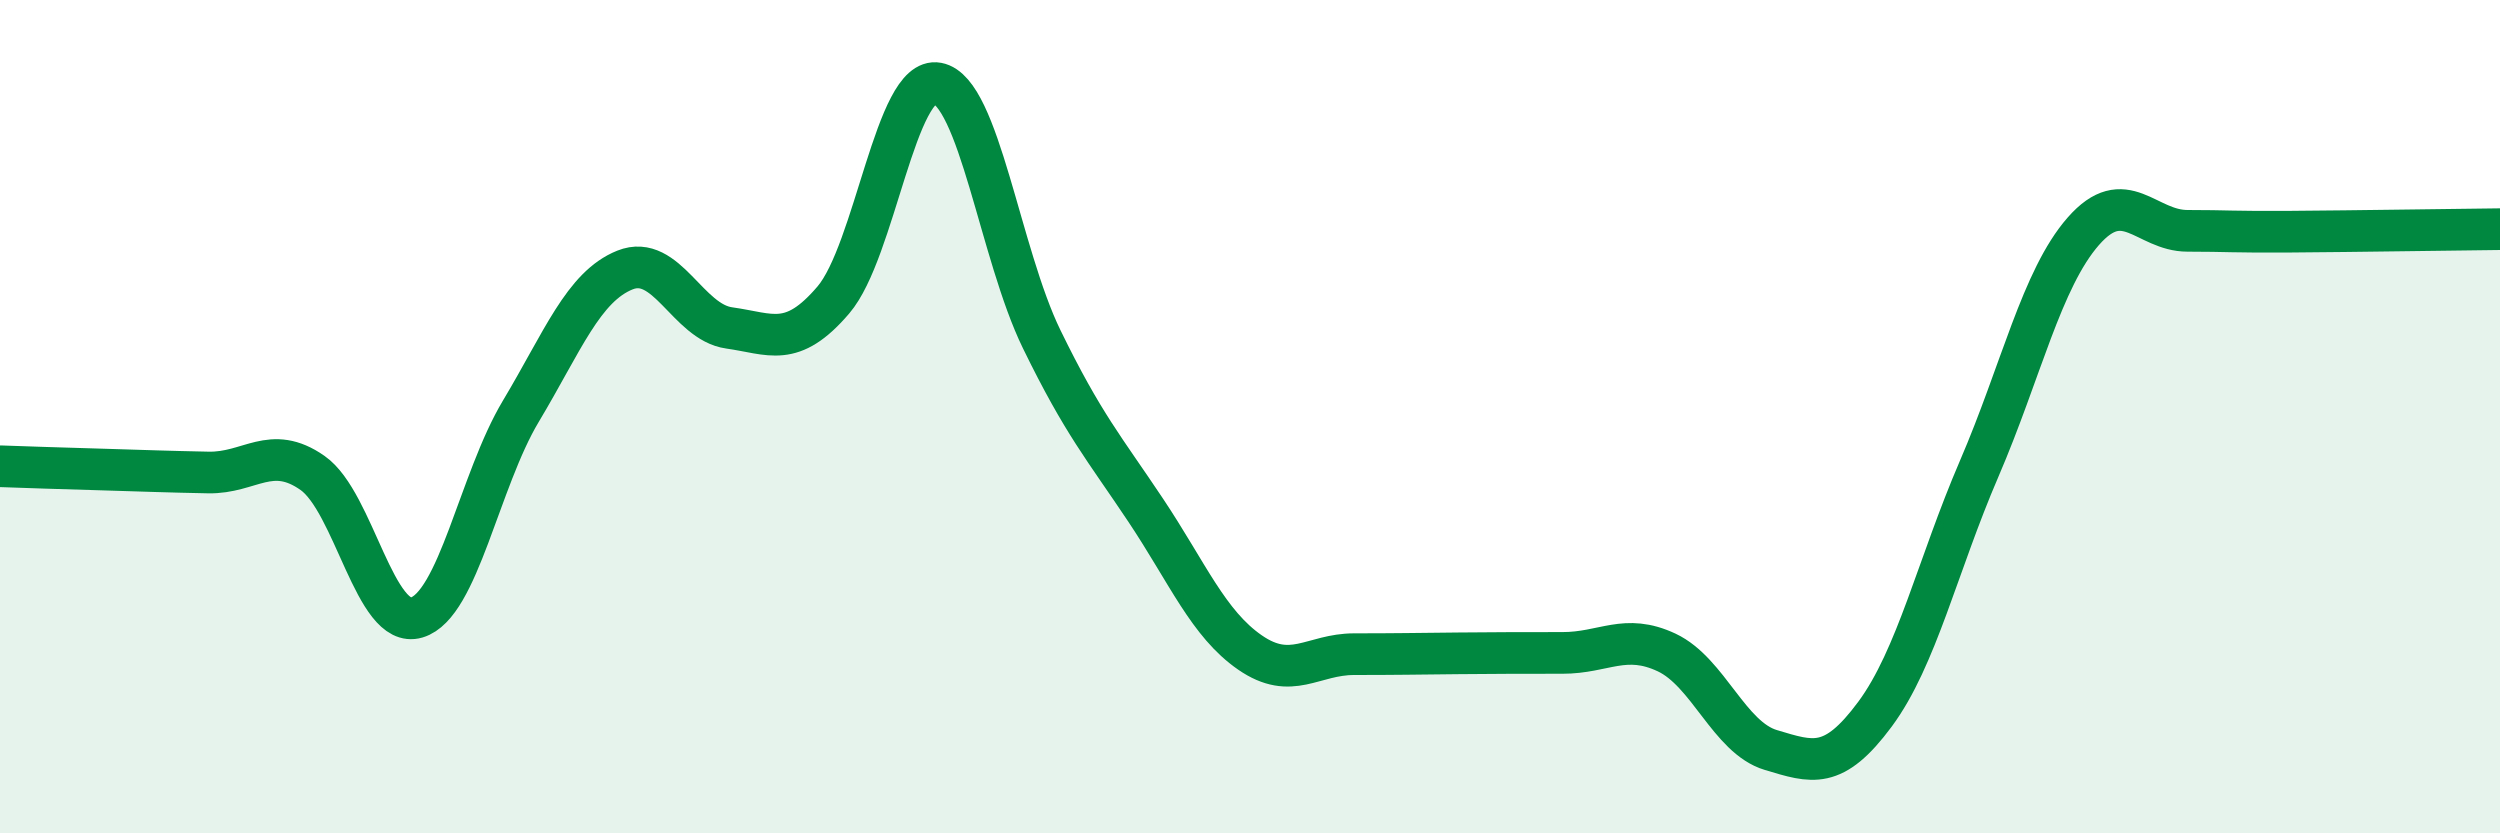
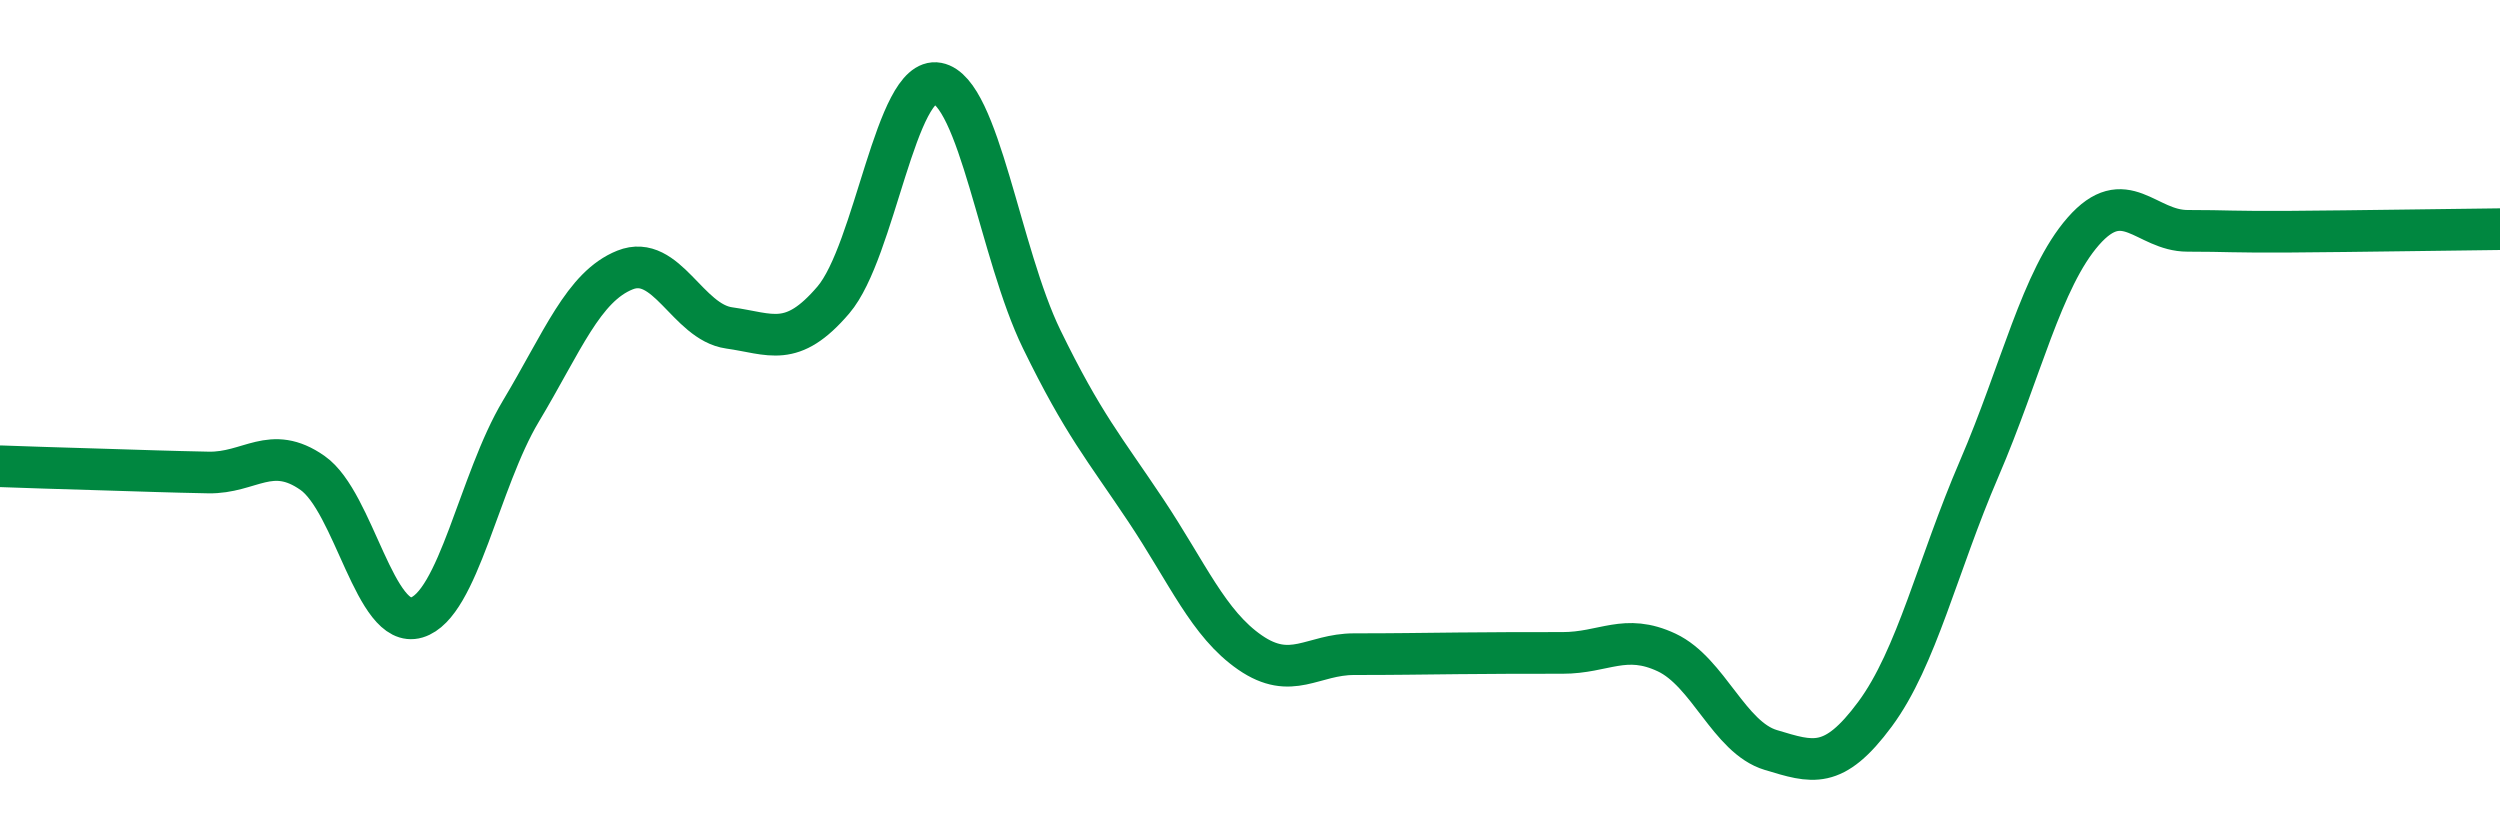
<svg xmlns="http://www.w3.org/2000/svg" width="60" height="20" viewBox="0 0 60 20">
-   <path d="M 0,11.19 C 0.5,11.21 1.5,11.24 2.5,11.27 C 3.5,11.3 4,11.32 5,11.34 C 6,11.36 6.5,10.65 7.5,11.35 C 8.5,12.05 9,15.12 10,14.82 C 11,14.52 11.5,11.54 12.5,9.87 C 13.5,8.2 14,6.88 15,6.48 C 16,6.08 16.5,7.73 17.5,7.87 C 18.5,8.01 19,8.37 20,7.2 C 21,6.03 21.5,1.81 22.5,2 C 23.5,2.19 24,6.09 25,8.14 C 26,10.19 26.5,10.75 27.5,12.25 C 28.5,13.75 29,14.97 30,15.66 C 31,16.35 31.5,15.7 32.5,15.7 C 33.5,15.7 34,15.69 35,15.68 C 36,15.67 36.5,15.67 37.5,15.67 C 38.5,15.67 39,15.19 40,15.66 C 41,16.13 41.5,17.7 42.5,18 C 43.5,18.3 44,18.49 45,17.14 C 46,15.79 46.5,13.57 47.5,11.25 C 48.5,8.93 49,6.69 50,5.55 C 51,4.41 51.5,5.54 52.5,5.54 C 53.5,5.54 53.5,5.57 55,5.56 C 56.5,5.55 59,5.51 60,5.5L60 20L0 20Z" fill="#008740" opacity="0.1" stroke-linecap="round" stroke-linejoin="round" />
  <path d="M 0,11.19 C 0.5,11.21 1.5,11.24 2.5,11.27 C 3.5,11.3 4,11.32 5,11.34 C 6,11.36 6.5,10.65 7.5,11.35 C 8.5,12.05 9,15.12 10,14.82 C 11,14.52 11.5,11.54 12.5,9.87 C 13.5,8.2 14,6.88 15,6.48 C 16,6.08 16.5,7.73 17.5,7.87 C 18.5,8.01 19,8.37 20,7.2 C 21,6.03 21.5,1.81 22.5,2 C 23.5,2.19 24,6.09 25,8.14 C 26,10.19 26.5,10.75 27.5,12.25 C 28.5,13.75 29,14.97 30,15.66 C 31,16.35 31.5,15.7 32.5,15.7 C 33.5,15.7 34,15.69 35,15.68 C 36,15.67 36.5,15.67 37.5,15.67 C 38.5,15.67 39,15.19 40,15.66 C 41,16.13 41.5,17.7 42.5,18 C 43.5,18.3 44,18.49 45,17.14 C 46,15.79 46.5,13.57 47.5,11.25 C 48.5,8.93 49,6.69 50,5.55 C 51,4.41 51.5,5.54 52.5,5.54 C 53.5,5.54 53.5,5.57 55,5.56 C 56.5,5.55 59,5.51 60,5.5" stroke="#008740" stroke-width="1" fill="none" stroke-linecap="round" stroke-linejoin="round" />
</svg>